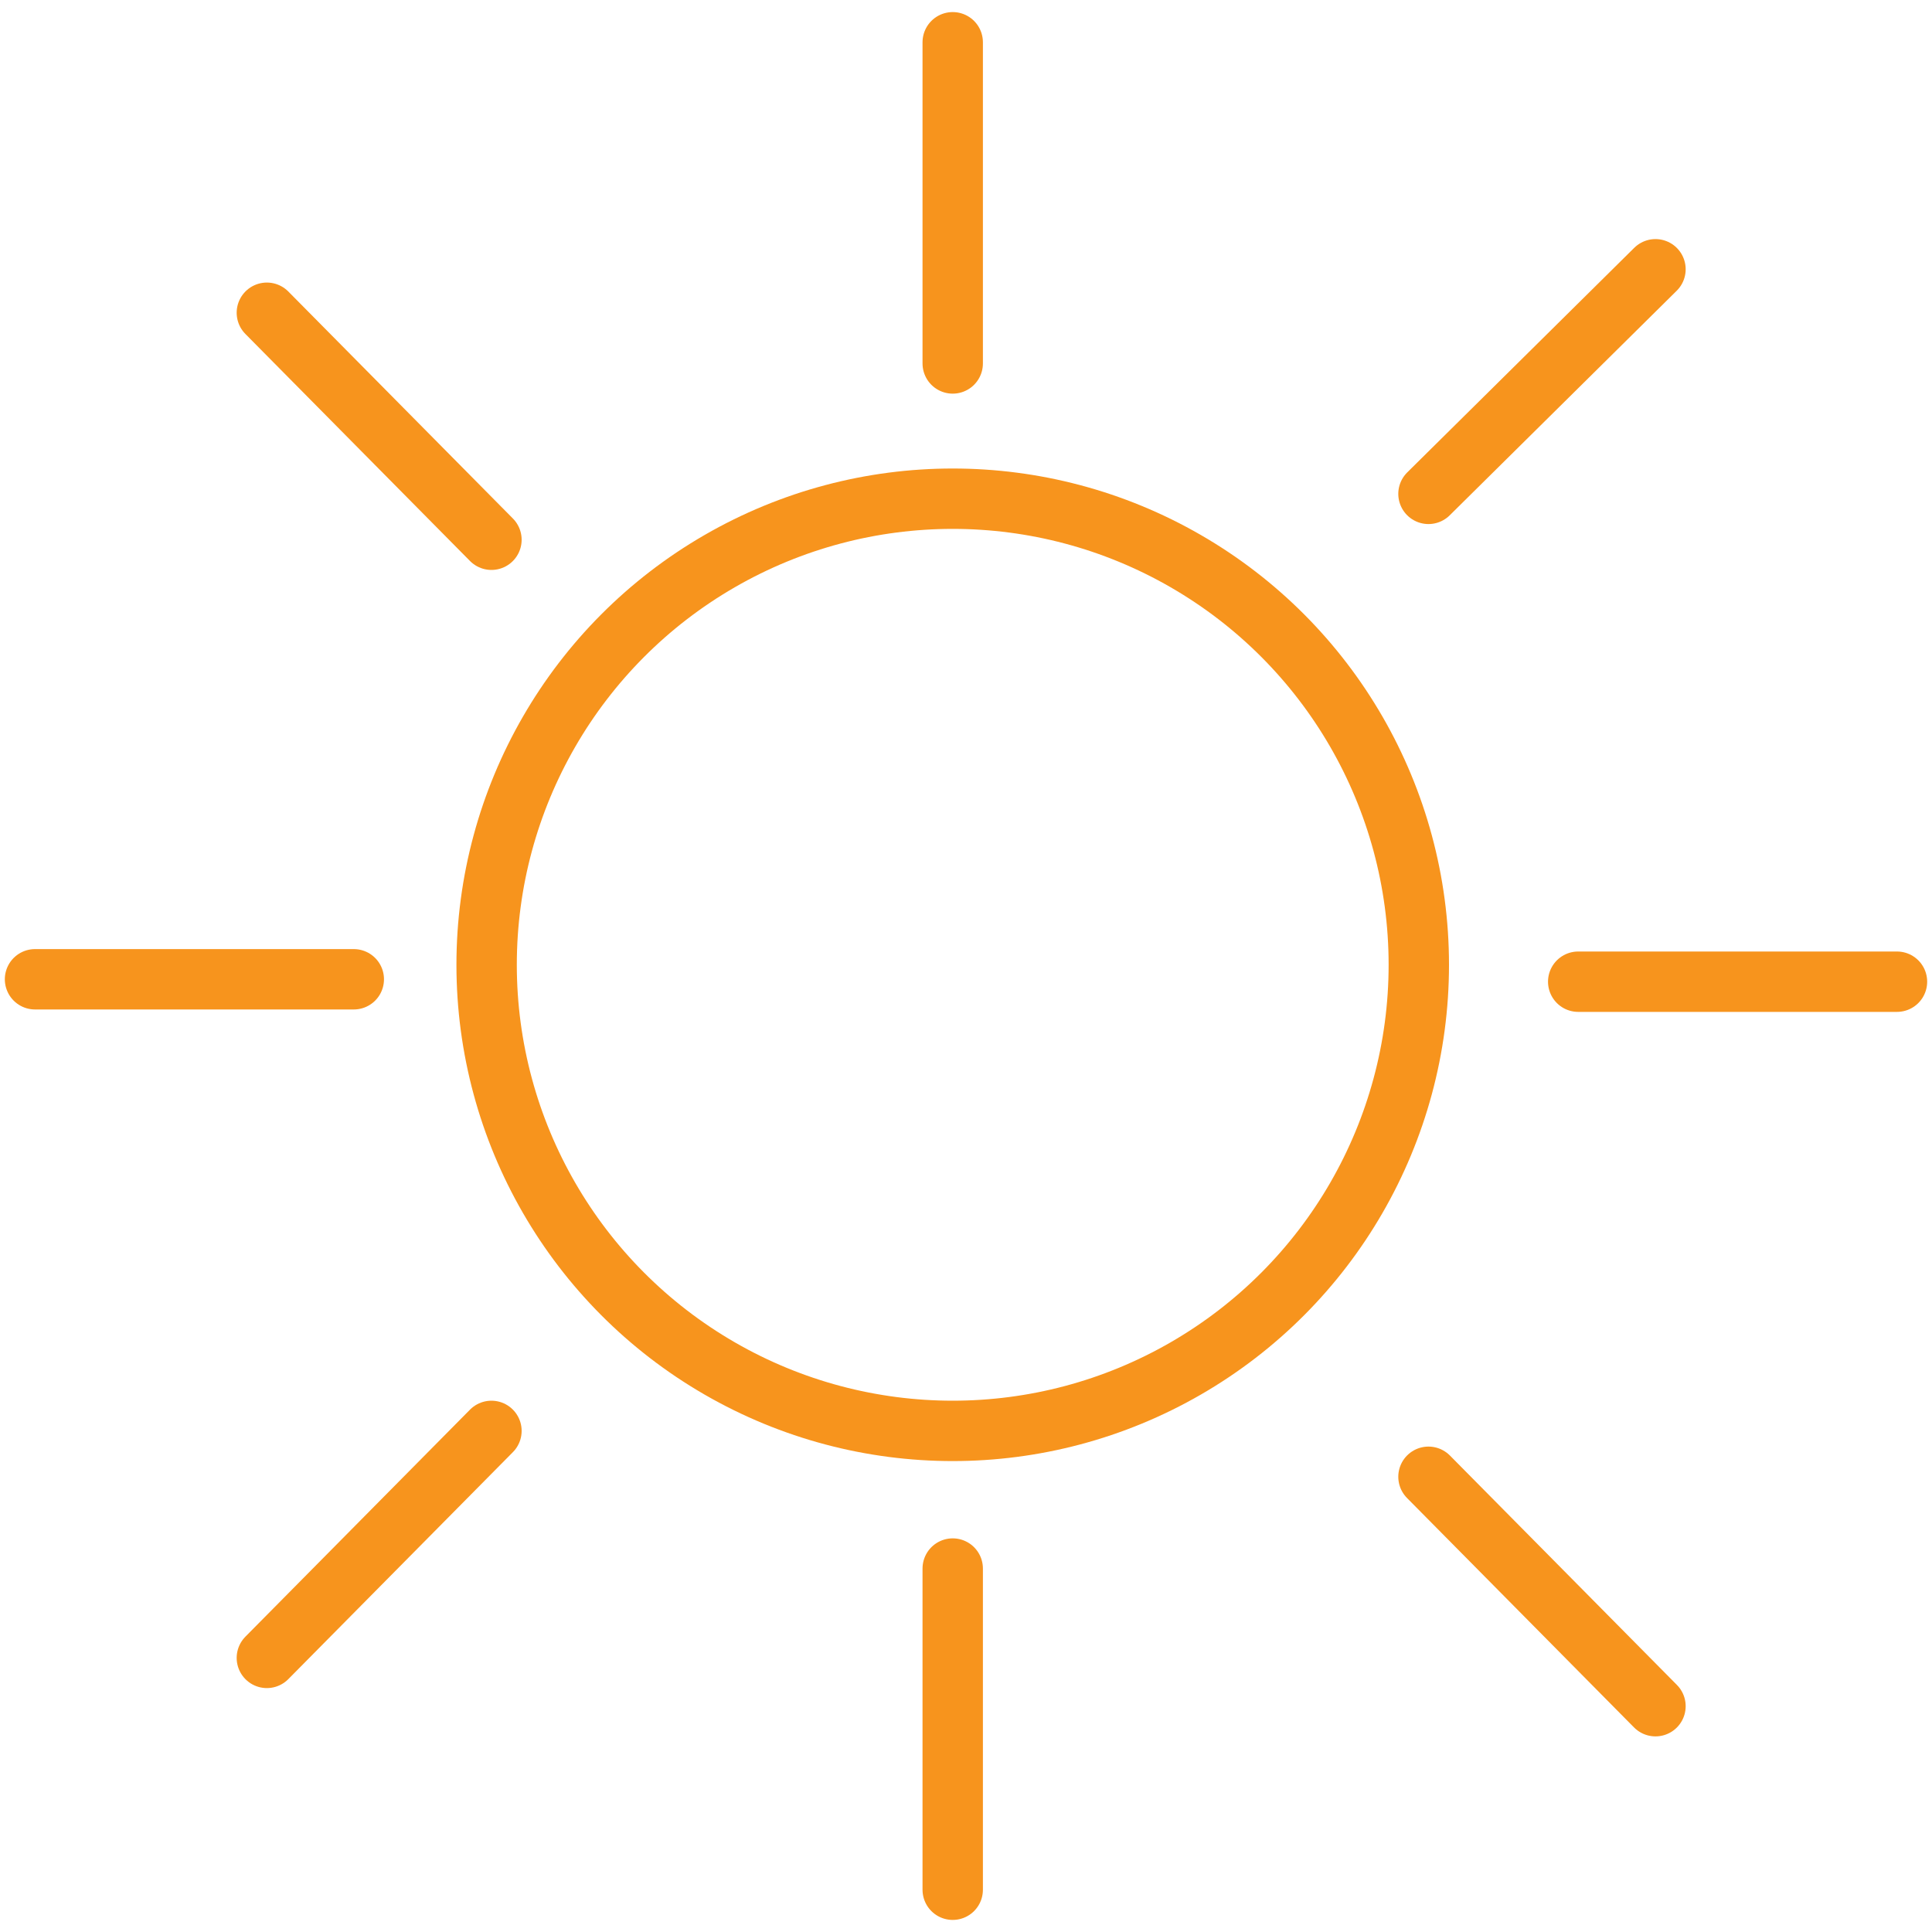
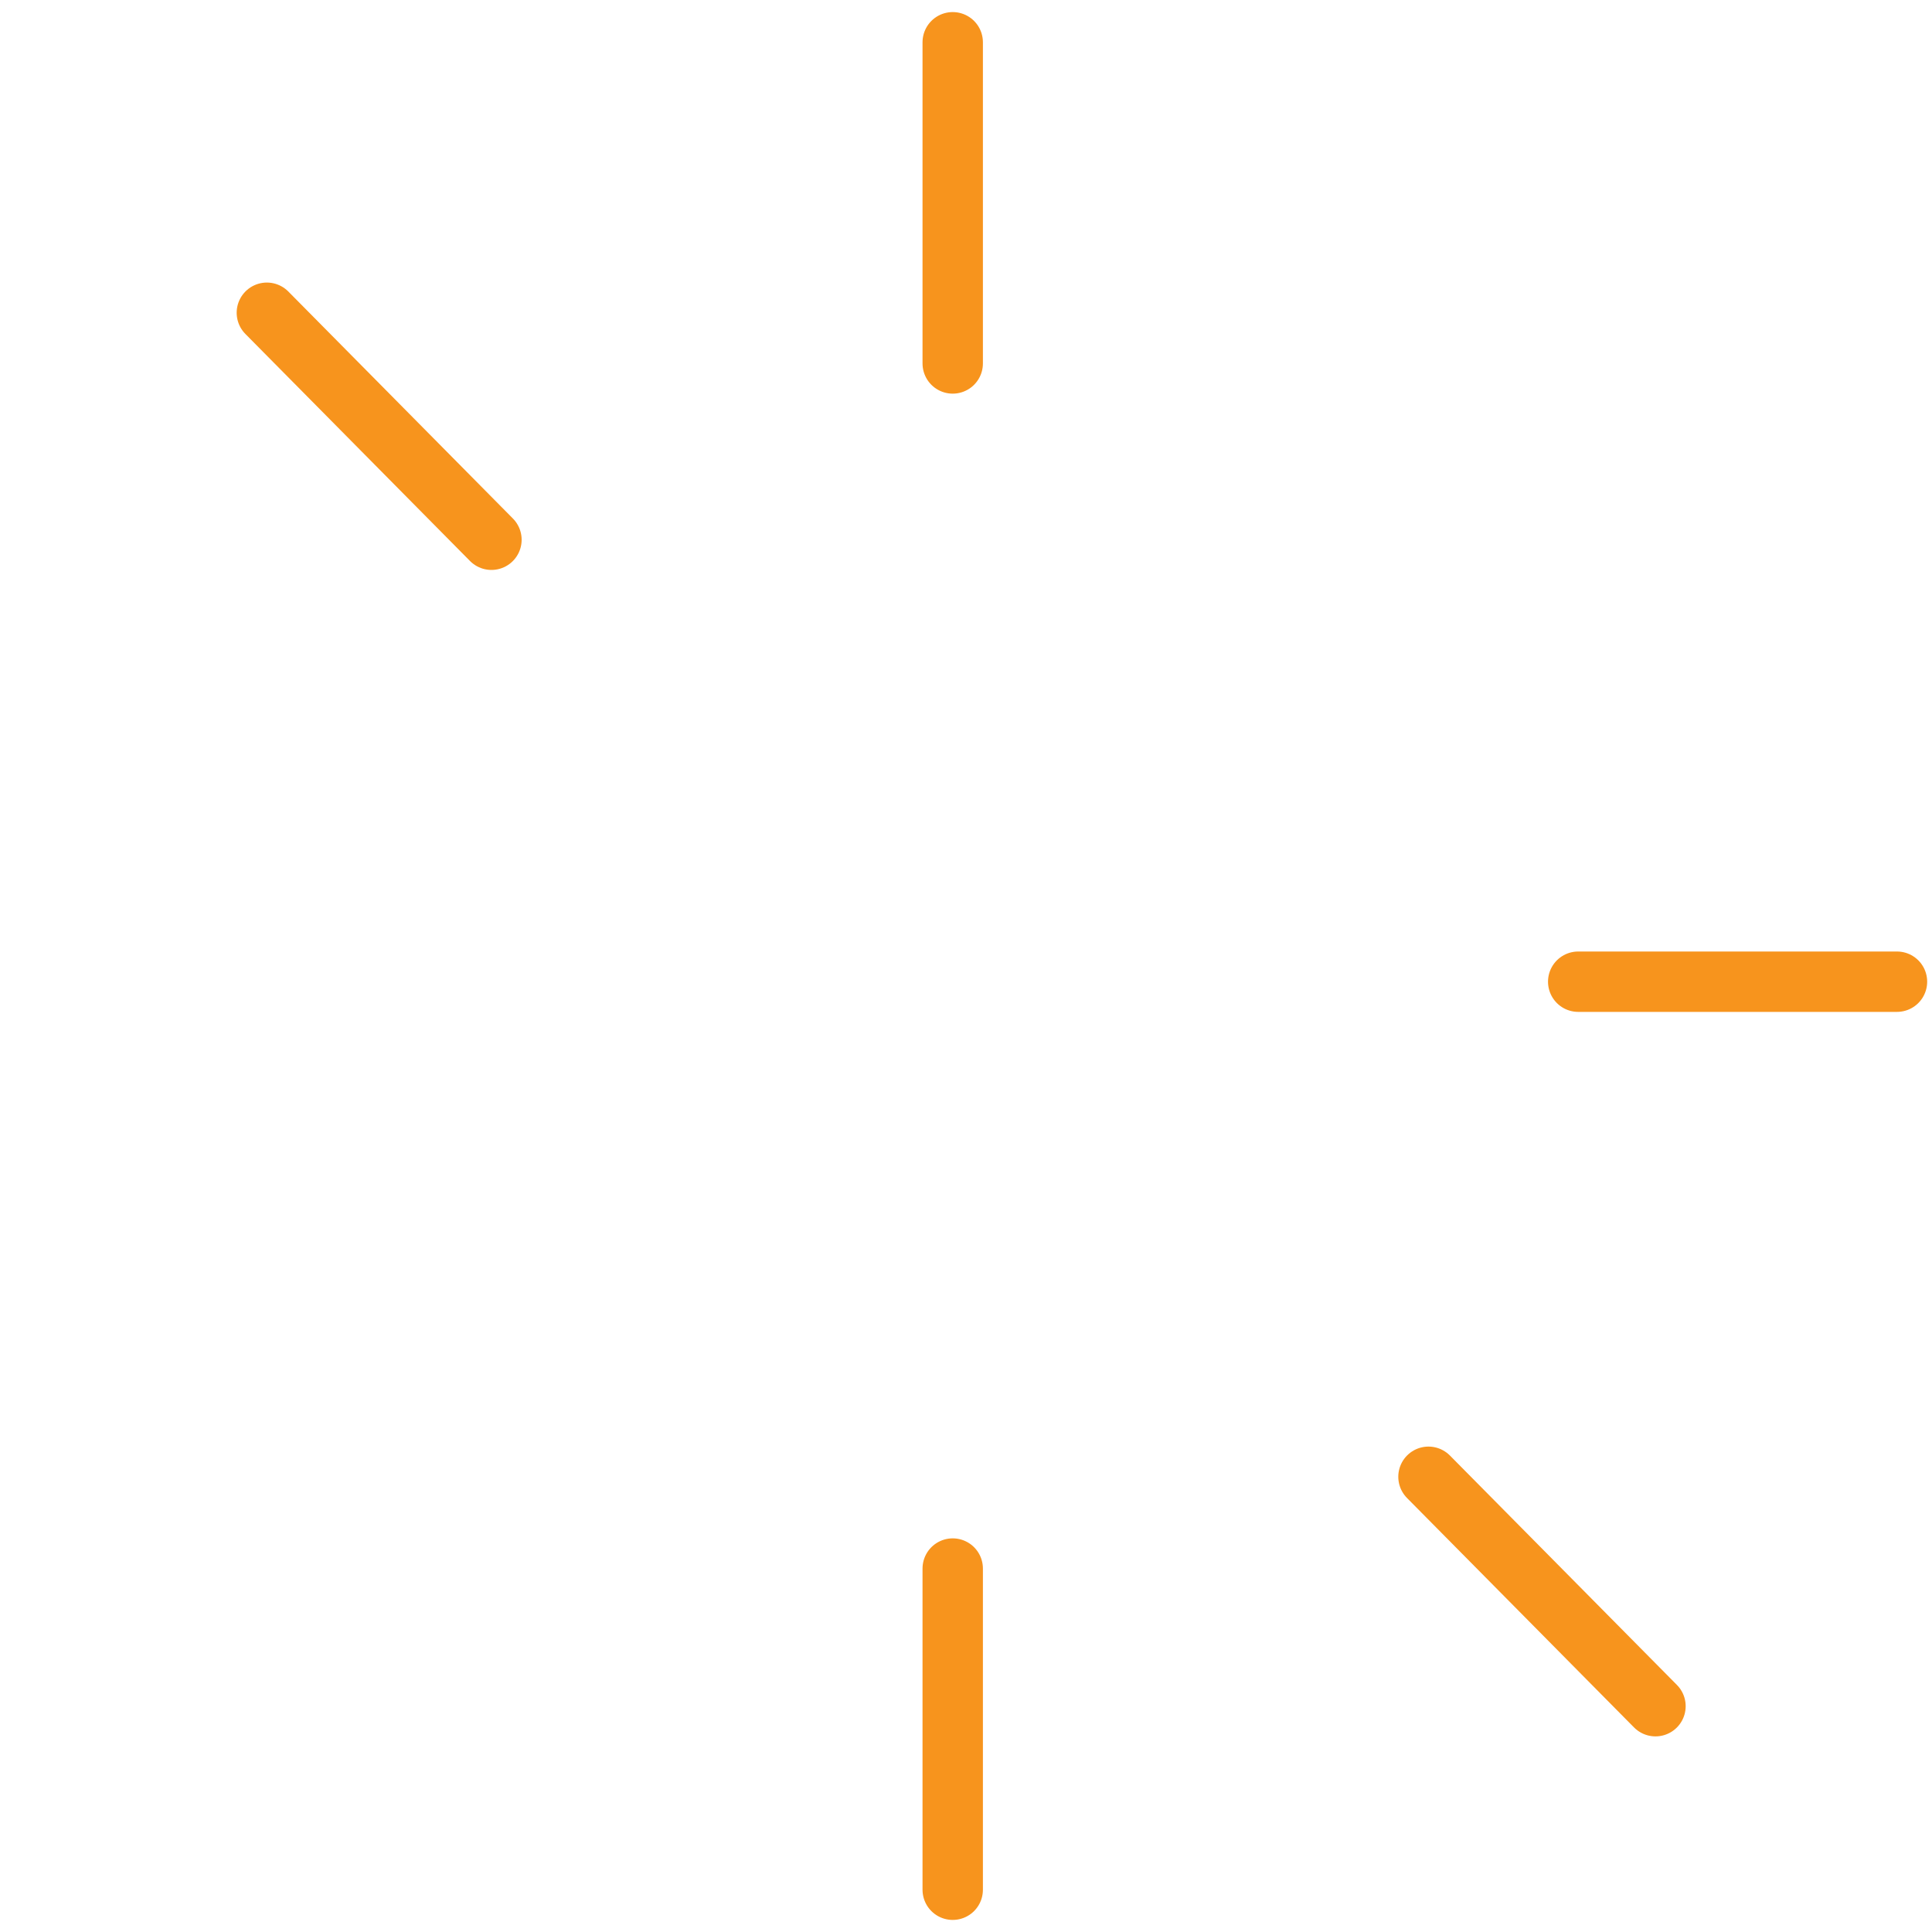
<svg xmlns="http://www.w3.org/2000/svg" version="1.1" id="Layer_1" x="0px" y="0px" viewBox="0 0 80 80" style="enable-background:new 0 0 80 80;" xml:space="preserve">
  <style type="text/css">
	.st0{fill:none;stroke:#F7941D;stroke-width:2.5;stroke-linecap:round;stroke-miterlimit:10;}
</style>
  <g id="Sun-Icon-01" transform="translate(-3.75 -4.05)">
-     <circle id="Ellipse_2" class="st0" cx="43.2" cy="44" r="19.3" />
    <line id="Line_9" class="st0" x1="43.2" y1="5.8" x2="43.2" y2="19.1" />
    <line id="Line_10" class="st0" x1="43.2" y1="69" x2="43.2" y2="82.3" />
    <line id="Line_11" class="st0" x1="62.9" y1="65.2" x2="72.3" y2="74.7" />
    <line id="Line_12" class="st0" x1="14.8" y1="17" x2="24.1" y2="26.4" />
-     <line id="Line_13" class="st0" x1="24.1" y1="63.3" x2="14.8" y2="72.7" />
-     <line id="Line_14" class="st0" x1="72.3" y1="15.2" x2="62.9" y2="24.5" />
-     <line id="Line_15" class="st0" x1="18.4" y1="44.6" x2="5.2" y2="44.6" />
    <line id="Line_16" class="st0" x1="82.3" y1="44.7" x2="69.1" y2="44.7" />
  </g>
</svg>